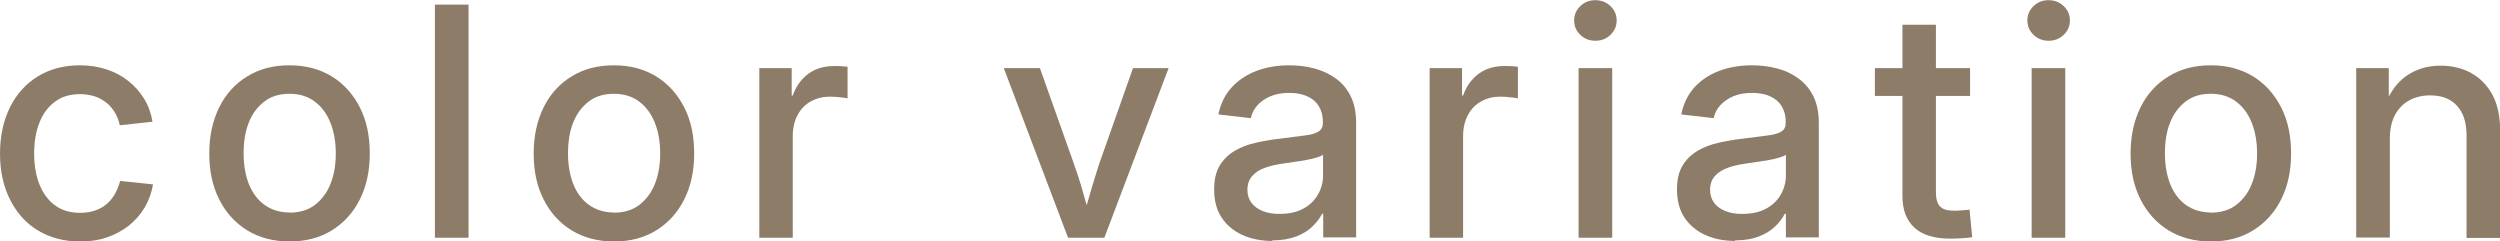
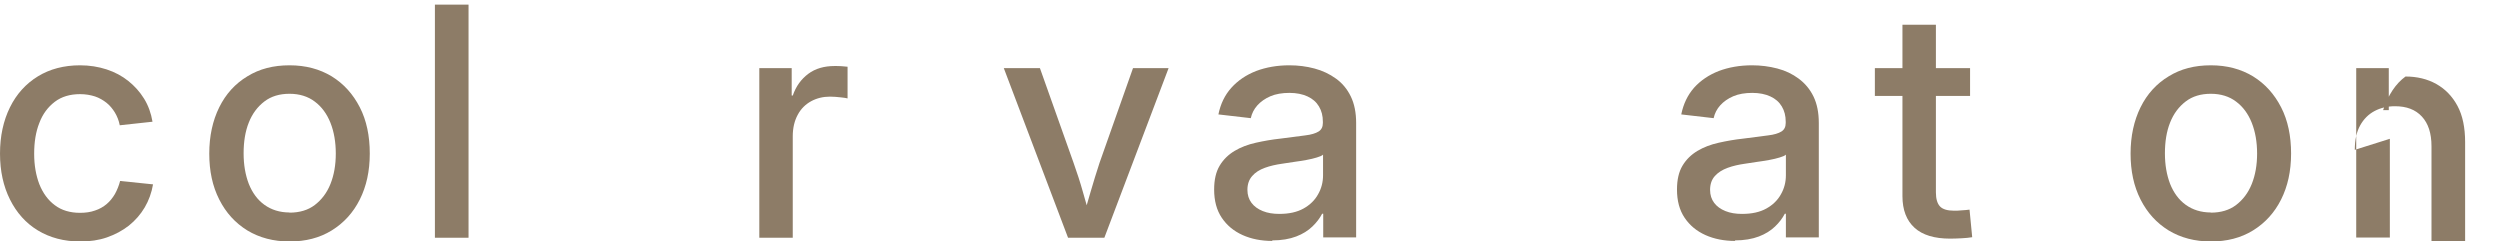
<svg xmlns="http://www.w3.org/2000/svg" id="_レイヤー_2" width="140.49" height="13.57" viewBox="0 0 140.49 13.57">
  <defs>
    <style>.cls-1{fill:#8d7c67;}</style>
  </defs>
  <g id="_パーツ">
    <path class="cls-1" d="M4.5,13.57c-.9,0-1.69-.21-2.37-.62s-1.2-1-1.57-1.74-.56-1.6-.56-2.58.19-1.85.56-2.6.9-1.33,1.57-1.74,1.46-.62,2.37-.62c.53,0,1.03.08,1.49.23.46.15.87.37,1.22.65s.65.61.89,1,.39.82.47,1.29l-1.84.2c-.05-.26-.14-.49-.27-.71-.13-.21-.28-.4-.47-.55s-.41-.28-.65-.36c-.25-.08-.53-.13-.84-.13-.56,0-1.04.14-1.42.43-.38.29-.68.68-.87,1.19-.2.5-.29,1.08-.29,1.73s.1,1.21.29,1.71c.2.5.49.9.87,1.18.38.29.86.43,1.42.43.31,0,.59-.04.84-.13.25-.08.47-.21.65-.36.19-.16.34-.35.47-.57.12-.22.22-.46.29-.73l1.85.19c-.08.47-.24.91-.47,1.3s-.53.73-.89,1.02c-.36.28-.77.5-1.23.66s-.96.23-1.49.23Z" />
    <path class="cls-1" d="M16.27,13.57c-.9,0-1.69-.21-2.37-.62-.68-.42-1.2-.99-1.58-1.74s-.56-1.6-.56-2.58.19-1.85.56-2.6.9-1.33,1.58-1.74c.68-.42,1.46-.62,2.37-.62s1.69.21,2.37.62c.68.42,1.2,1,1.58,1.74s.56,1.61.56,2.6-.19,1.84-.56,2.58-.9,1.32-1.58,1.74c-.68.42-1.47.62-2.37.62ZM16.27,11.95c.56,0,1.04-.14,1.42-.43.38-.29.68-.68.88-1.18s.3-1.07.3-1.71-.1-1.23-.3-1.73-.49-.9-.88-1.19c-.38-.29-.86-.44-1.42-.44s-1.03.14-1.41.43-.68.68-.88,1.19c-.2.5-.29,1.08-.29,1.73s.1,1.21.29,1.71c.2.5.49.9.88,1.18s.86.43,1.41.43Z" />
    <path class="cls-1" d="M26.33.26v13.1h-1.89V.26h1.89Z" />
-     <path class="cls-1" d="M34.5,13.57c-.9,0-1.69-.21-2.37-.62-.68-.42-1.2-.99-1.58-1.74s-.56-1.6-.56-2.58.19-1.85.56-2.6.9-1.33,1.58-1.74c.68-.42,1.46-.62,2.37-.62s1.69.21,2.37.62c.68.42,1.2,1,1.58,1.74s.56,1.61.56,2.6-.19,1.84-.56,2.58-.9,1.32-1.58,1.74c-.68.42-1.47.62-2.37.62ZM34.5,11.95c.56,0,1.04-.14,1.42-.43.38-.29.68-.68.88-1.18s.3-1.07.3-1.71-.1-1.23-.3-1.73-.49-.9-.88-1.19c-.38-.29-.86-.44-1.42-.44s-1.03.14-1.41.43-.68.68-.88,1.19c-.2.5-.29,1.08-.29,1.73s.1,1.21.29,1.71c.2.5.49.9.88,1.18s.86.43,1.41.43Z" />
    <path class="cls-1" d="M42.67,13.36V3.83h1.82v1.54h.06c.18-.52.47-.92.87-1.22s.9-.44,1.48-.44c.13,0,.27,0,.4.01s.25.02.33.03v1.78c-.07-.02-.2-.04-.39-.06-.19-.02-.39-.04-.6-.04-.39,0-.75.09-1.06.26s-.57.42-.75.76c-.18.33-.28.73-.28,1.21v5.7h-1.89Z" />
    <path class="cls-1" d="M60.02,13.36l-3.61-9.53h2.03l1.89,5.32c.19.54.37,1.08.52,1.62s.31,1.08.47,1.62h-.5c.16-.54.31-1.08.47-1.62s.32-1.08.5-1.62l1.88-5.32h2l-3.61,9.53h-2.03Z" />
    <path class="cls-1" d="M71.5,13.54c-.62,0-1.18-.11-1.67-.33s-.88-.54-1.17-.97-.43-.96-.43-1.59c0-.54.1-.99.31-1.34.21-.35.49-.62.84-.83.35-.21.75-.36,1.2-.46s.9-.18,1.37-.23c.58-.08,1.04-.14,1.39-.18.35-.04.6-.12.76-.22s.24-.26.24-.48v-.07c0-.33-.07-.61-.22-.86s-.36-.43-.64-.56c-.28-.13-.62-.2-1.02-.2s-.77.06-1.07.19c-.3.13-.54.3-.73.51-.19.21-.31.45-.37.72l-1.82-.21c.12-.59.36-1.09.73-1.5.37-.41.83-.72,1.39-.94.56-.21,1.18-.32,1.87-.32.49,0,.96.06,1.41.18s.85.31,1.21.57.63.59.83,1c.2.41.3.91.3,1.49v6.43h-1.85v-1.33h-.06c-.13.25-.31.49-.55.72-.24.23-.54.42-.91.56s-.82.22-1.35.22ZM71.9,12.02c.54,0,.99-.1,1.35-.3s.64-.47.82-.8c.19-.33.28-.69.28-1.07v-1.16c-.06.06-.18.11-.35.16-.17.05-.36.1-.59.14-.23.04-.46.08-.7.11-.24.04-.46.07-.66.1-.35.05-.67.12-.97.23s-.54.26-.71.46c-.18.2-.27.46-.27.78,0,.29.08.53.23.73s.36.35.63.46c.27.11.58.16.94.16Z" />
-     <path class="cls-1" d="M80.34,13.36V3.83h1.82v1.54h.06c.18-.52.47-.92.87-1.22s.9-.44,1.48-.44c.13,0,.27,0,.4.01s.25.02.33.03v1.78c-.07-.02-.2-.04-.39-.06-.19-.02-.39-.04-.6-.04-.39,0-.75.09-1.06.26s-.57.42-.75.76c-.18.33-.28.73-.28,1.21v5.7h-1.89Z" />
-     <path class="cls-1" d="M89.65,2.29c-.33,0-.61-.11-.84-.33-.23-.22-.35-.49-.35-.81s.12-.59.35-.81c.23-.22.51-.33.84-.33s.62.11.85.33c.23.22.35.49.35.81s-.12.59-.35.81c-.23.22-.51.33-.85.33ZM88.71,13.36V3.83h1.89v9.53h-1.89Z" />
    <path class="cls-1" d="M97.51,13.54c-.62,0-1.18-.11-1.67-.33s-.88-.54-1.17-.97-.43-.96-.43-1.59c0-.54.1-.99.31-1.34.21-.35.49-.62.84-.83.35-.21.75-.36,1.2-.46s.9-.18,1.37-.23c.58-.08,1.04-.14,1.39-.18.35-.04.6-.12.76-.22s.24-.26.24-.48v-.07c0-.33-.07-.61-.22-.86s-.36-.43-.64-.56c-.28-.13-.62-.2-1.02-.2s-.77.06-1.07.19c-.3.13-.54.3-.73.51-.19.21-.31.45-.37.72l-1.82-.21c.12-.59.36-1.09.72-1.5.37-.41.83-.72,1.39-.94.56-.21,1.18-.32,1.87-.32.49,0,.96.06,1.42.18s.85.31,1.2.57.63.59.83,1c.2.41.3.91.3,1.49v6.43h-1.85v-1.33h-.06c-.13.25-.31.49-.55.72-.24.23-.54.42-.91.56s-.82.22-1.35.22ZM97.91,12.02c.54,0,.99-.1,1.35-.3s.64-.47.82-.8c.19-.33.28-.69.28-1.07v-1.16c-.06.06-.18.11-.35.16-.17.05-.36.1-.59.14-.23.04-.46.08-.7.11-.24.04-.46.07-.66.1-.35.05-.67.12-.97.23s-.54.26-.72.46c-.18.2-.27.46-.27.78,0,.29.08.53.23.73s.36.35.63.46c.27.11.58.16.94.16Z" />
    <path class="cls-1" d="M110.71,3.83v1.56h-5.35v-1.56h5.35ZM106.9,1.39h1.89v9.42c0,.37.08.63.23.79s.42.24.79.24c.12,0,.27,0,.43-.02.17-.01.31-.02.44-.04l.15,1.55c-.18.03-.38.05-.6.06-.22.01-.44.02-.64.02-.88,0-1.55-.2-2-.61s-.68-1-.68-1.78V1.39Z" />
-     <path class="cls-1" d="M115.12,2.29c-.33,0-.61-.11-.84-.33-.23-.22-.35-.49-.35-.81s.12-.59.35-.81c.23-.22.51-.33.84-.33s.62.11.85.33c.23.22.35.49.35.81s-.12.59-.35.81c-.23.22-.51.33-.85.33ZM114.17,13.36V3.83h1.89v9.53h-1.89Z" />
    <path class="cls-1" d="M124.24,13.57c-.9,0-1.69-.21-2.37-.62-.68-.42-1.2-.99-1.58-1.74s-.56-1.6-.56-2.58.19-1.85.56-2.6.9-1.33,1.58-1.74c.68-.42,1.46-.62,2.37-.62s1.69.21,2.37.62c.68.42,1.2,1,1.58,1.74s.56,1.61.56,2.6-.19,1.84-.56,2.58-.9,1.32-1.58,1.74c-.68.42-1.47.62-2.37.62ZM124.24,11.95c.56,0,1.04-.14,1.42-.43.38-.29.68-.68.88-1.18s.3-1.07.3-1.71-.1-1.23-.3-1.73-.49-.9-.88-1.19c-.38-.29-.86-.44-1.42-.44s-1.03.14-1.41.43-.68.68-.88,1.19c-.2.5-.29,1.08-.29,1.73s.1,1.21.29,1.71c.2.5.49.9.88,1.18s.86.43,1.41.43Z" />
-     <path class="cls-1" d="M134.3,7.8v5.55h-1.89V3.83h1.83v2.36s-.32,0-.32,0c.29-.86.71-1.49,1.26-1.89s1.2-.61,1.97-.61c.65,0,1.23.14,1.73.42s.9.69,1.19,1.23.43,1.22.43,2.04v5.99h-1.89v-5.76c0-.73-.18-1.28-.54-1.67-.36-.39-.86-.58-1.51-.58-.43,0-.81.09-1.15.27s-.61.45-.81.81-.3.82-.3,1.37Z" />
+     <path class="cls-1" d="M134.3,7.8v5.55h-1.89V3.83h1.83v2.36s-.32,0-.32,0c.29-.86.71-1.49,1.26-1.89c.65,0,1.23.14,1.73.42s.9.69,1.19,1.23.43,1.22.43,2.04v5.99h-1.89v-5.76c0-.73-.18-1.28-.54-1.67-.36-.39-.86-.58-1.51-.58-.43,0-.81.09-1.15.27s-.61.45-.81.81-.3.82-.3,1.37Z" />
  </g>
</svg>